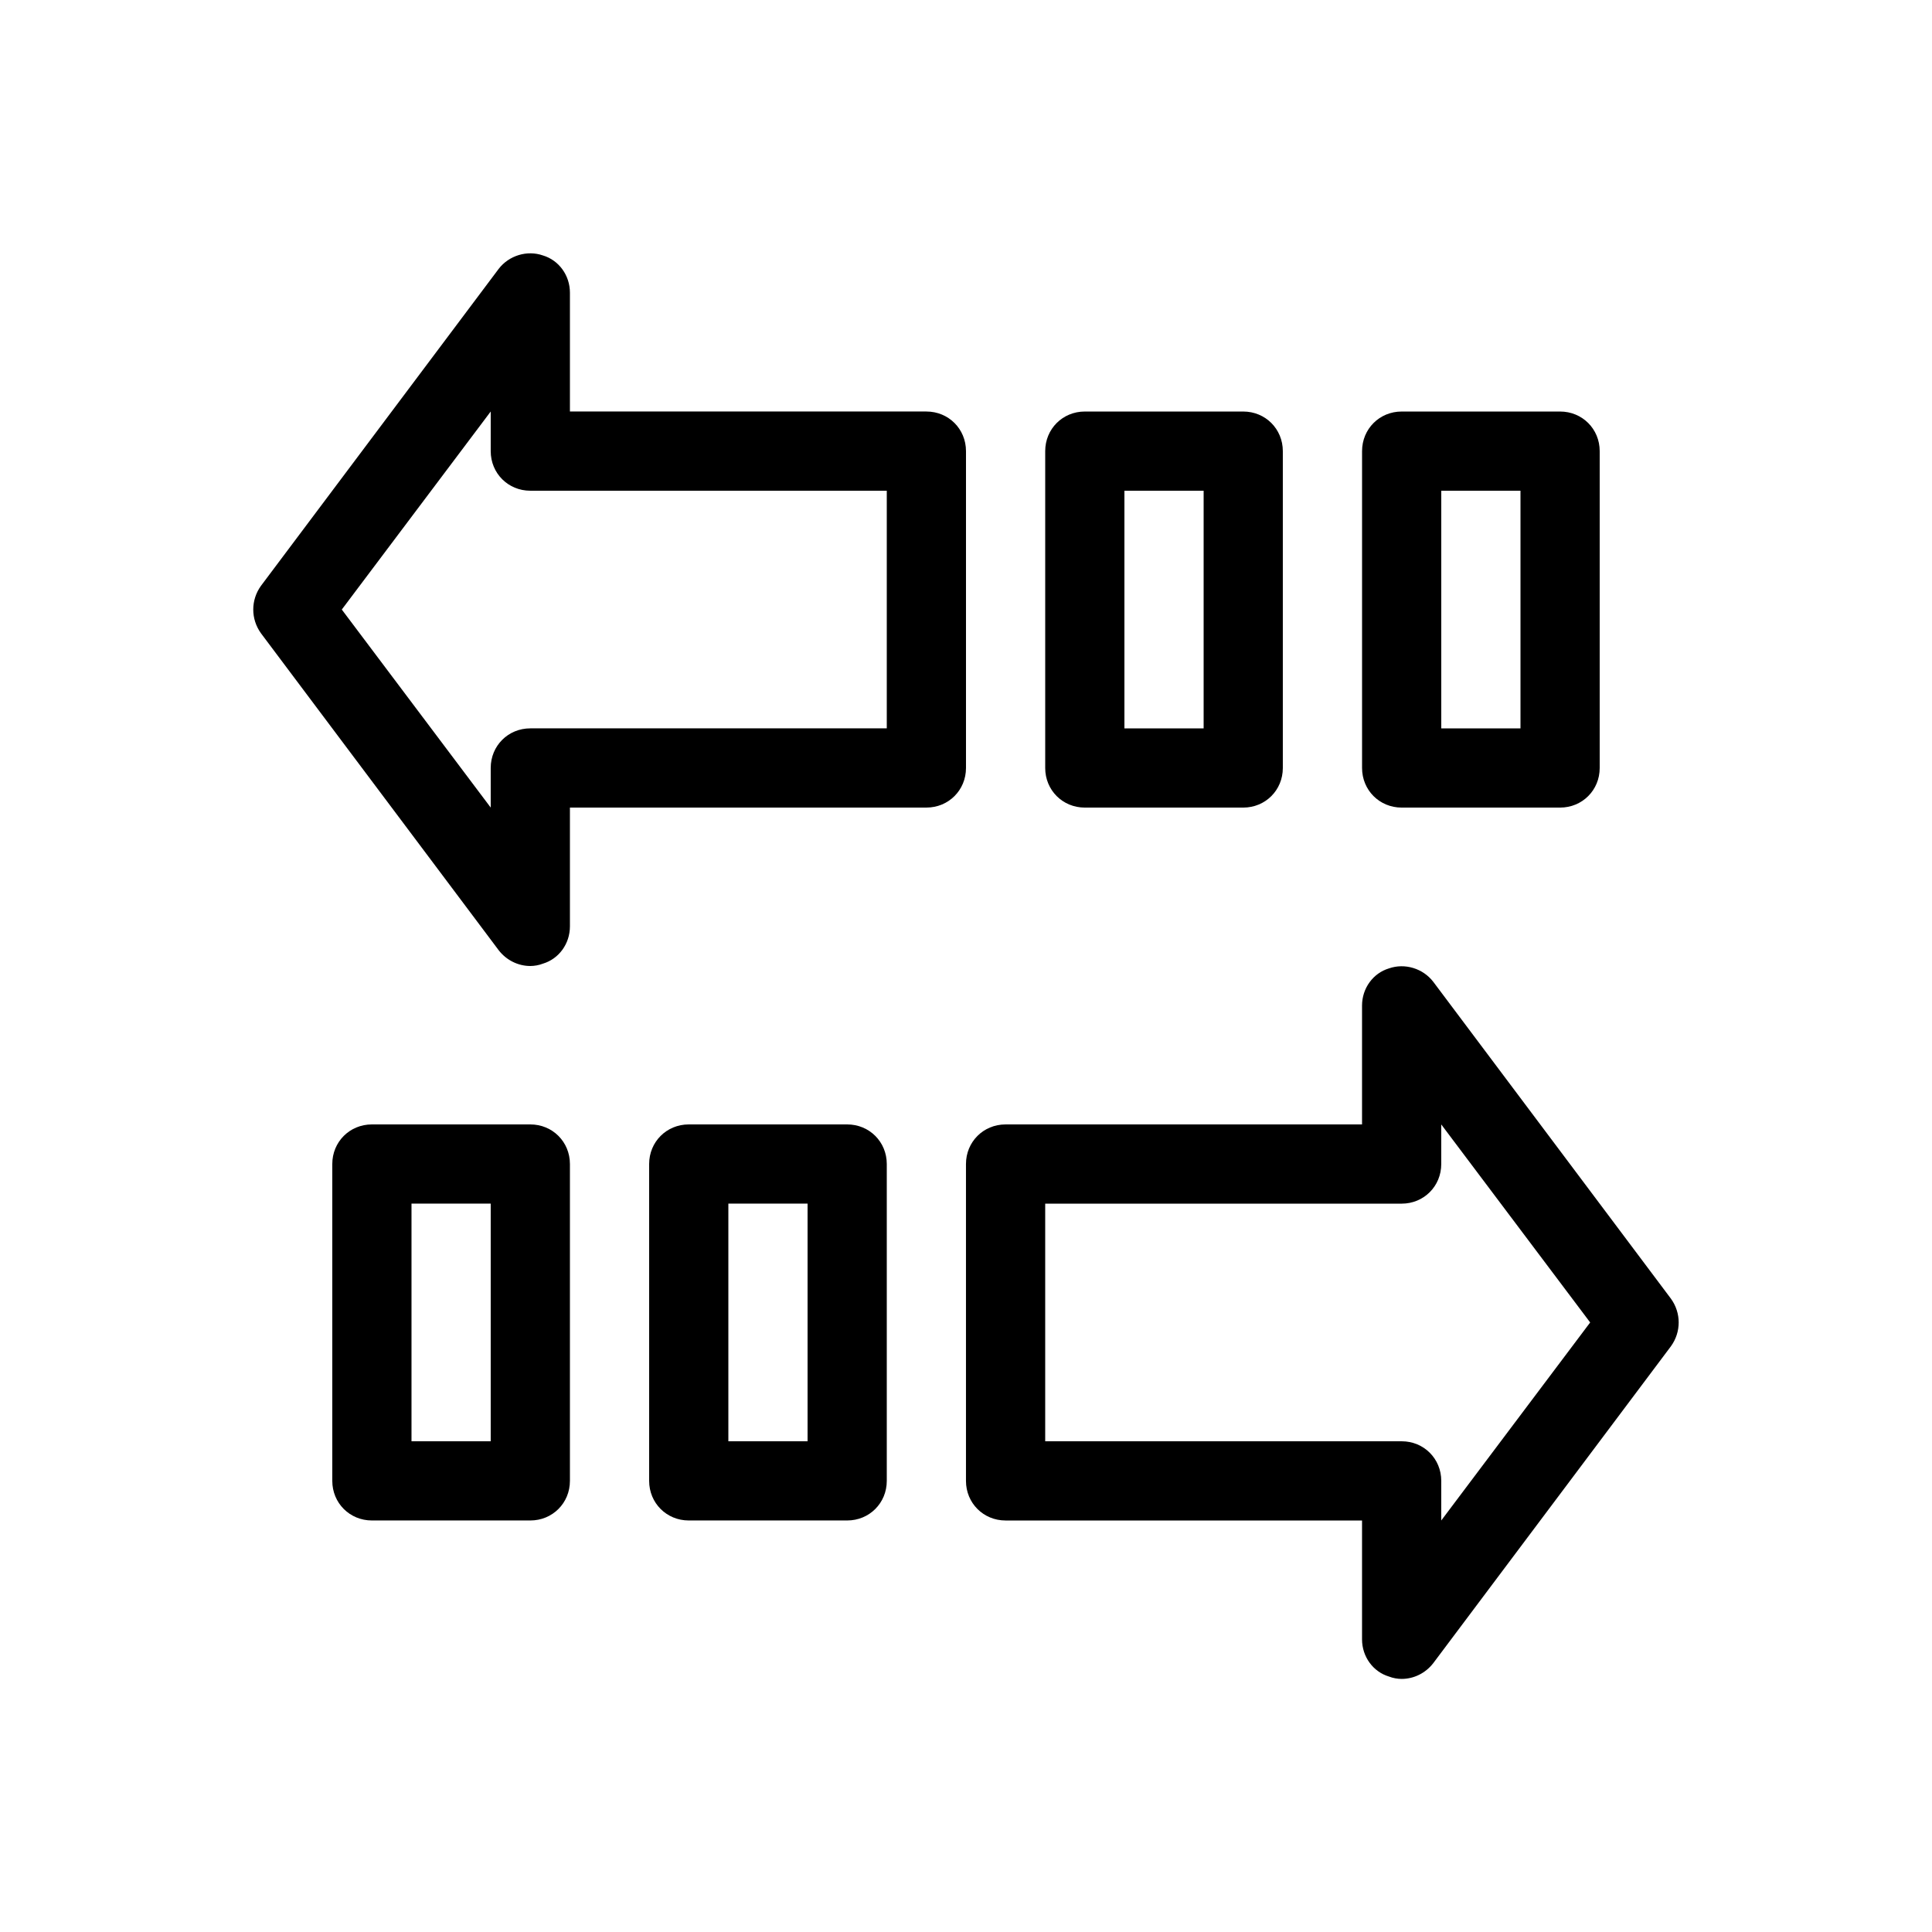
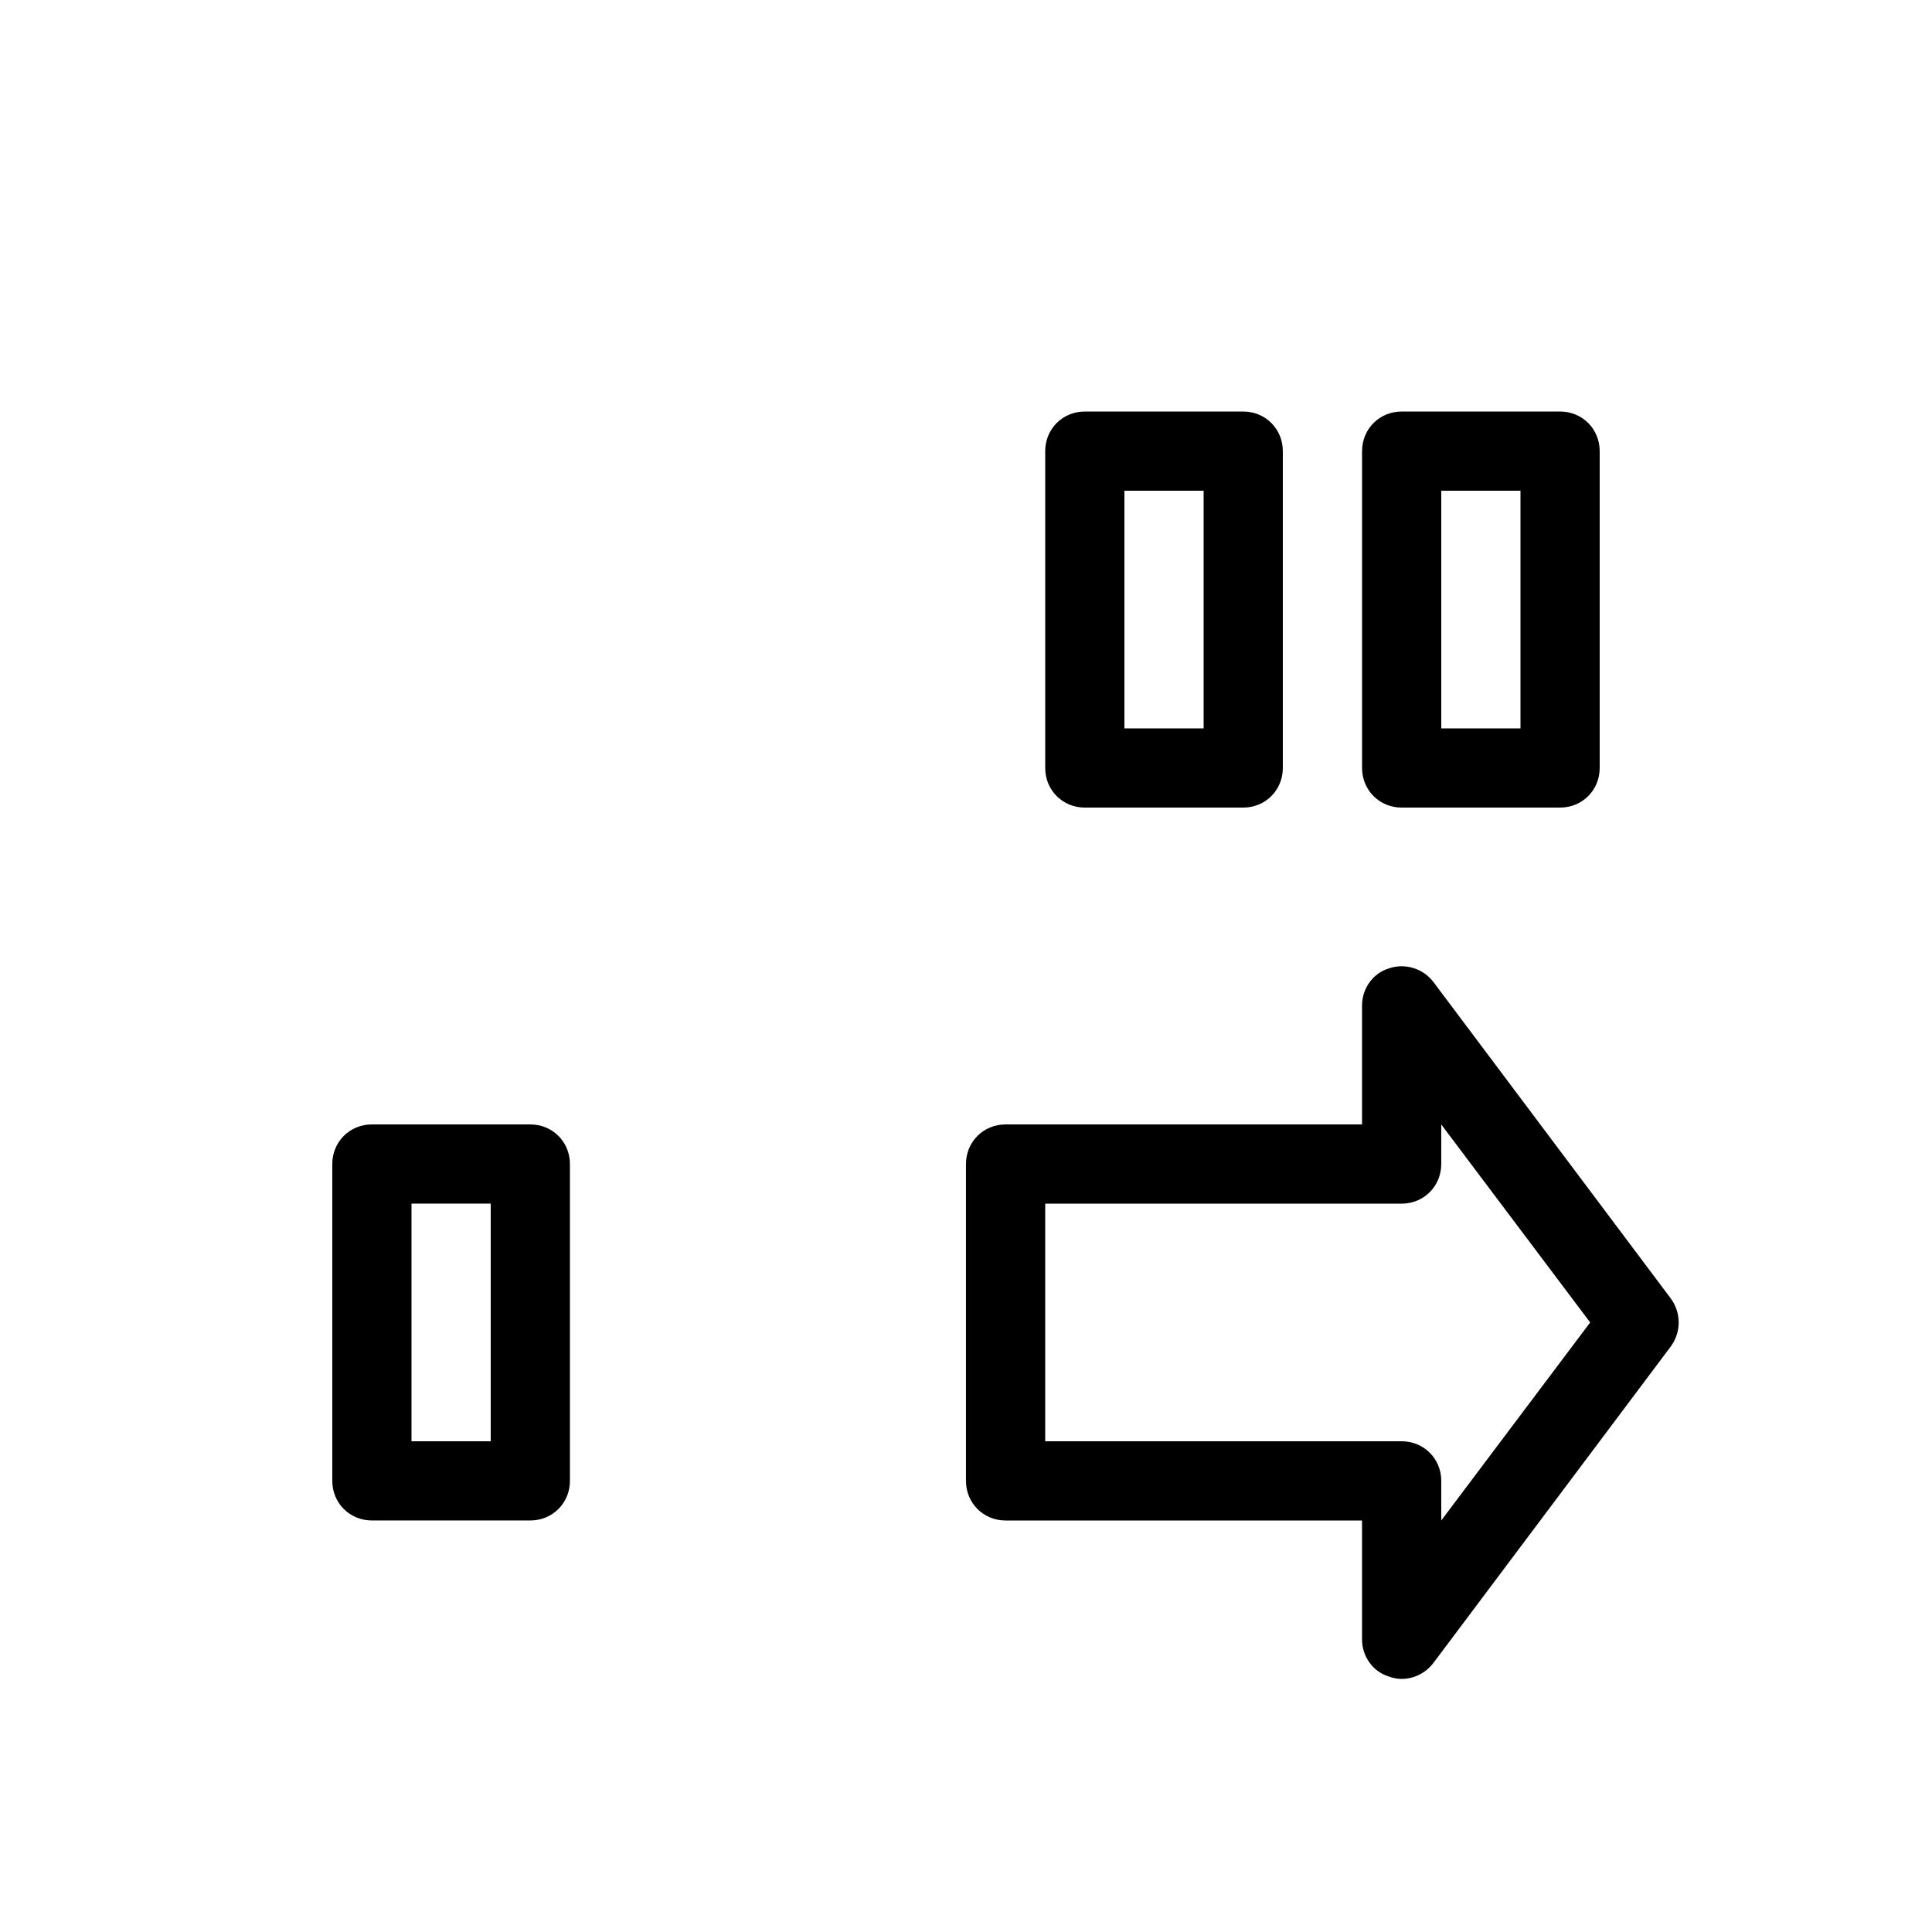
<svg xmlns="http://www.w3.org/2000/svg" fill="#000000" width="800px" height="800px" version="1.1" viewBox="144 144 512 512">
  <g>
-     <path d="m284.54 400c-3.148 0-6.297-1.469-8.398-4.199l-62.977-83.969c-2.731-3.777-2.731-8.816 0-12.594l62.977-83.969c2.731-3.57 7.559-5.039 11.754-3.57 4.199 1.262 7.141 5.25 7.141 9.867v31.488h94.465c5.875 0 10.496 4.617 10.496 10.496v83.969c0 5.879-4.617 10.496-10.496 10.496h-94.465v31.488c0 4.617-2.938 8.605-7.137 9.867-1.051 0.418-2.312 0.629-3.359 0.629zm-49.961-94.465 39.465 52.48v-10.496c0-5.879 4.617-10.496 10.496-10.496h94.465v-62.977h-94.465c-5.879 0-10.496-4.617-10.496-10.496v-10.496z" />
    <path d="m515.45 588.93c-1.051 0-2.309-0.211-3.359-0.629-4.195-1.258-7.137-5.246-7.137-9.867v-31.488h-94.465c-5.879 0-10.496-4.617-10.496-10.496v-83.969c0-5.879 4.617-10.496 10.496-10.496l94.465 0.004v-31.488c0-4.617 2.938-8.605 7.137-9.867 4.199-1.469 9.027 0 11.754 3.57l62.977 83.969c2.731 3.777 2.731 8.816 0 12.594l-62.977 83.969c-2.094 2.727-5.242 4.195-8.395 4.195zm-94.461-62.977h94.465c5.879 0 10.496 4.617 10.496 10.496l-0.004 10.496 39.465-52.48-39.465-52.477v10.496c0 5.879-4.617 10.496-10.496 10.496h-94.461z" />
    <path d="m473.47 358.02h-41.984c-5.879 0-10.496-4.621-10.496-10.496v-83.969c0-5.879 4.617-10.496 10.496-10.496h41.984c5.875 0 10.492 4.617 10.492 10.496v83.969c0 5.875-4.617 10.496-10.492 10.496zm-31.488-20.992h20.992v-62.977h-20.992z" />
    <path d="m557.44 358.02h-41.984c-5.875 0-10.496-4.621-10.496-10.496v-83.969c0-5.879 4.621-10.496 10.496-10.496h41.984c5.879 0 10.496 4.617 10.496 10.496v83.969c0 5.875-4.617 10.496-10.496 10.496zm-31.488-20.992h20.992v-62.977h-20.992z" />
    <path d="m284.54 546.94h-41.984c-5.879 0-10.496-4.617-10.496-10.496v-83.969c0-5.875 4.617-10.492 10.496-10.492h41.984c5.879 0 10.496 4.617 10.496 10.496v83.969c0 5.875-4.617 10.492-10.496 10.492zm-31.488-20.992h20.992v-62.977l-20.992 0.004z" />
-     <path d="m368.51 546.94h-41.984c-5.879 0-10.496-4.617-10.496-10.496v-83.969c0-5.875 4.617-10.492 10.496-10.492h41.984c5.879 0 10.496 4.617 10.496 10.496v83.969c0 5.875-4.621 10.492-10.496 10.492zm-31.488-20.992h20.992v-62.977l-20.992 0.004z" />
  </g>
</svg>